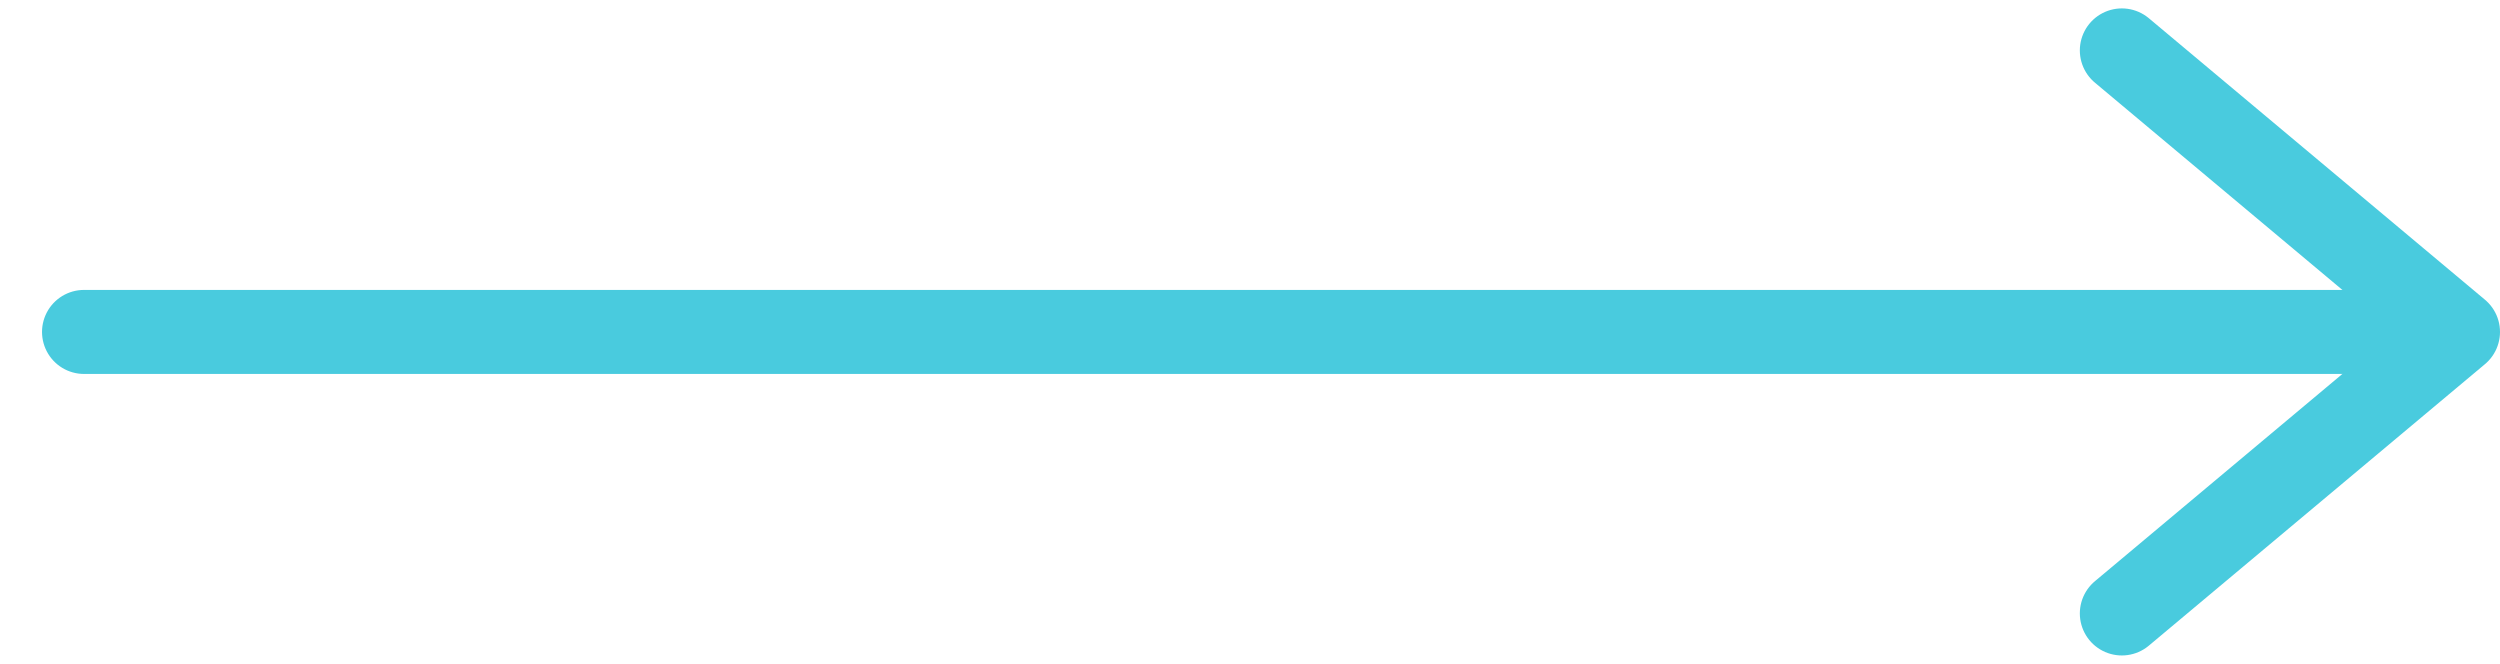
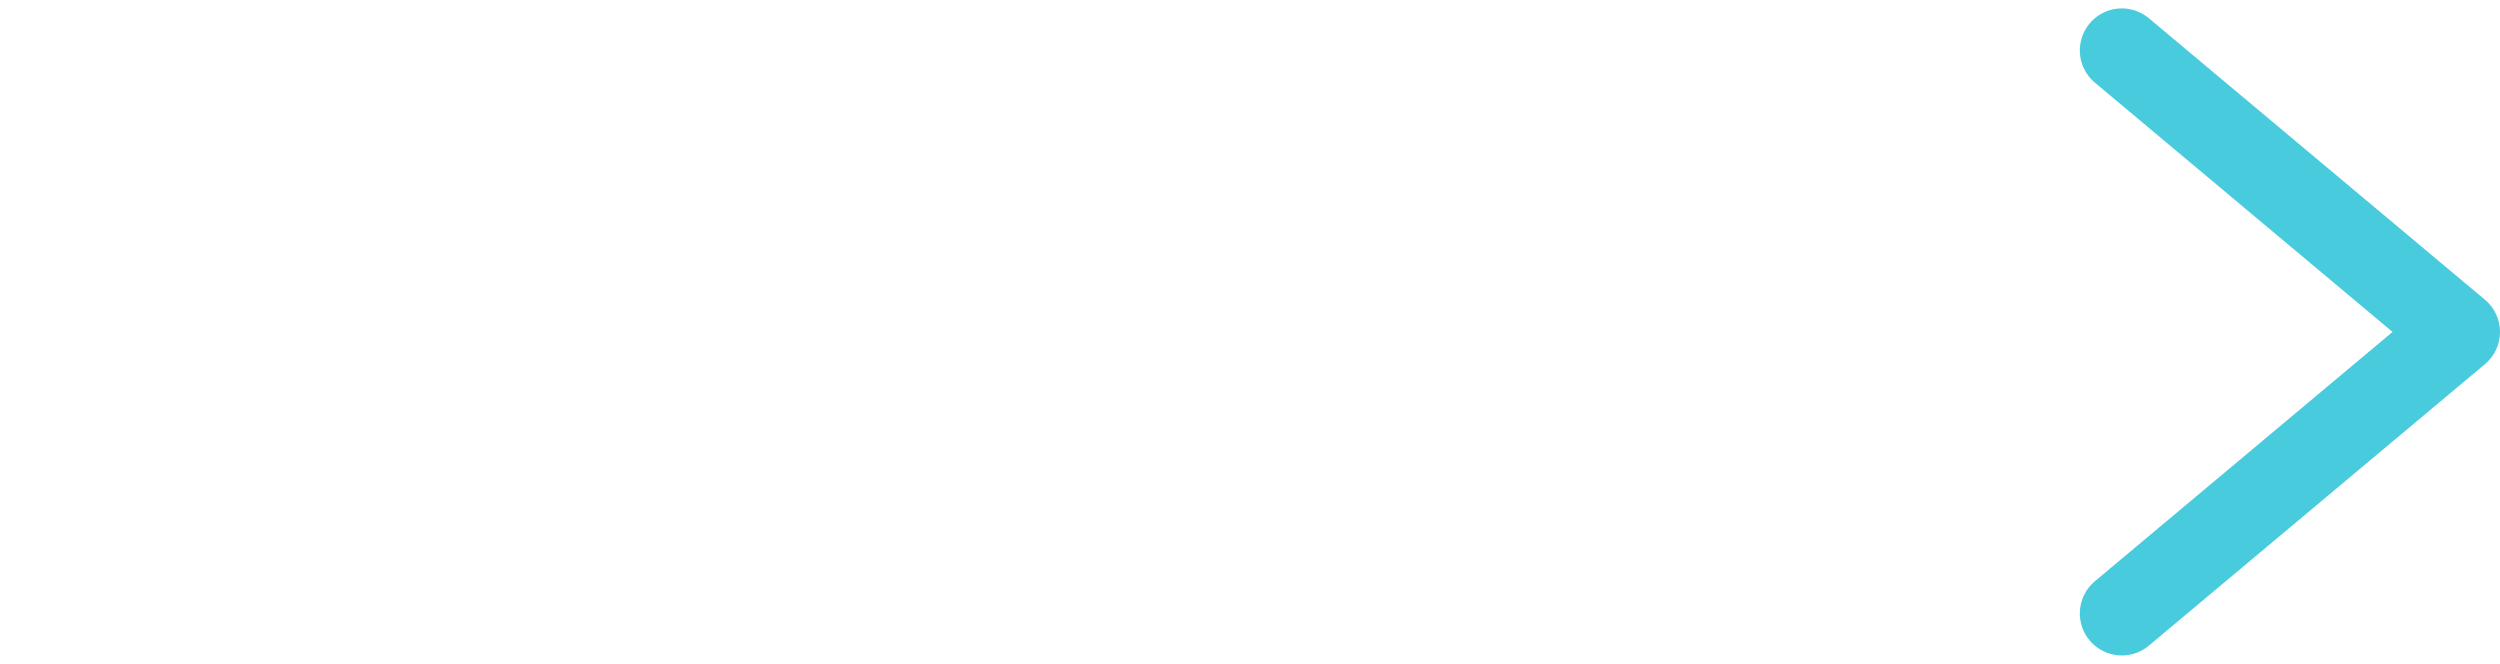
<svg xmlns="http://www.w3.org/2000/svg" version="1.1" id="arrow.svg" x="0" y="0" viewBox="0 0 59.5 15.8" xml:space="preserve">
  <style>.st0{fill:none;stroke:#49cbde;stroke-width:2;stroke-linecap:round;stroke-linejoin:round}</style>
  <path id="shape02" class="st0" d="M50.5 1.2l8 6.7-8 6.7" />
-   <path id="shape01" class="st0" d="M57.5 7.9H2" />
</svg>